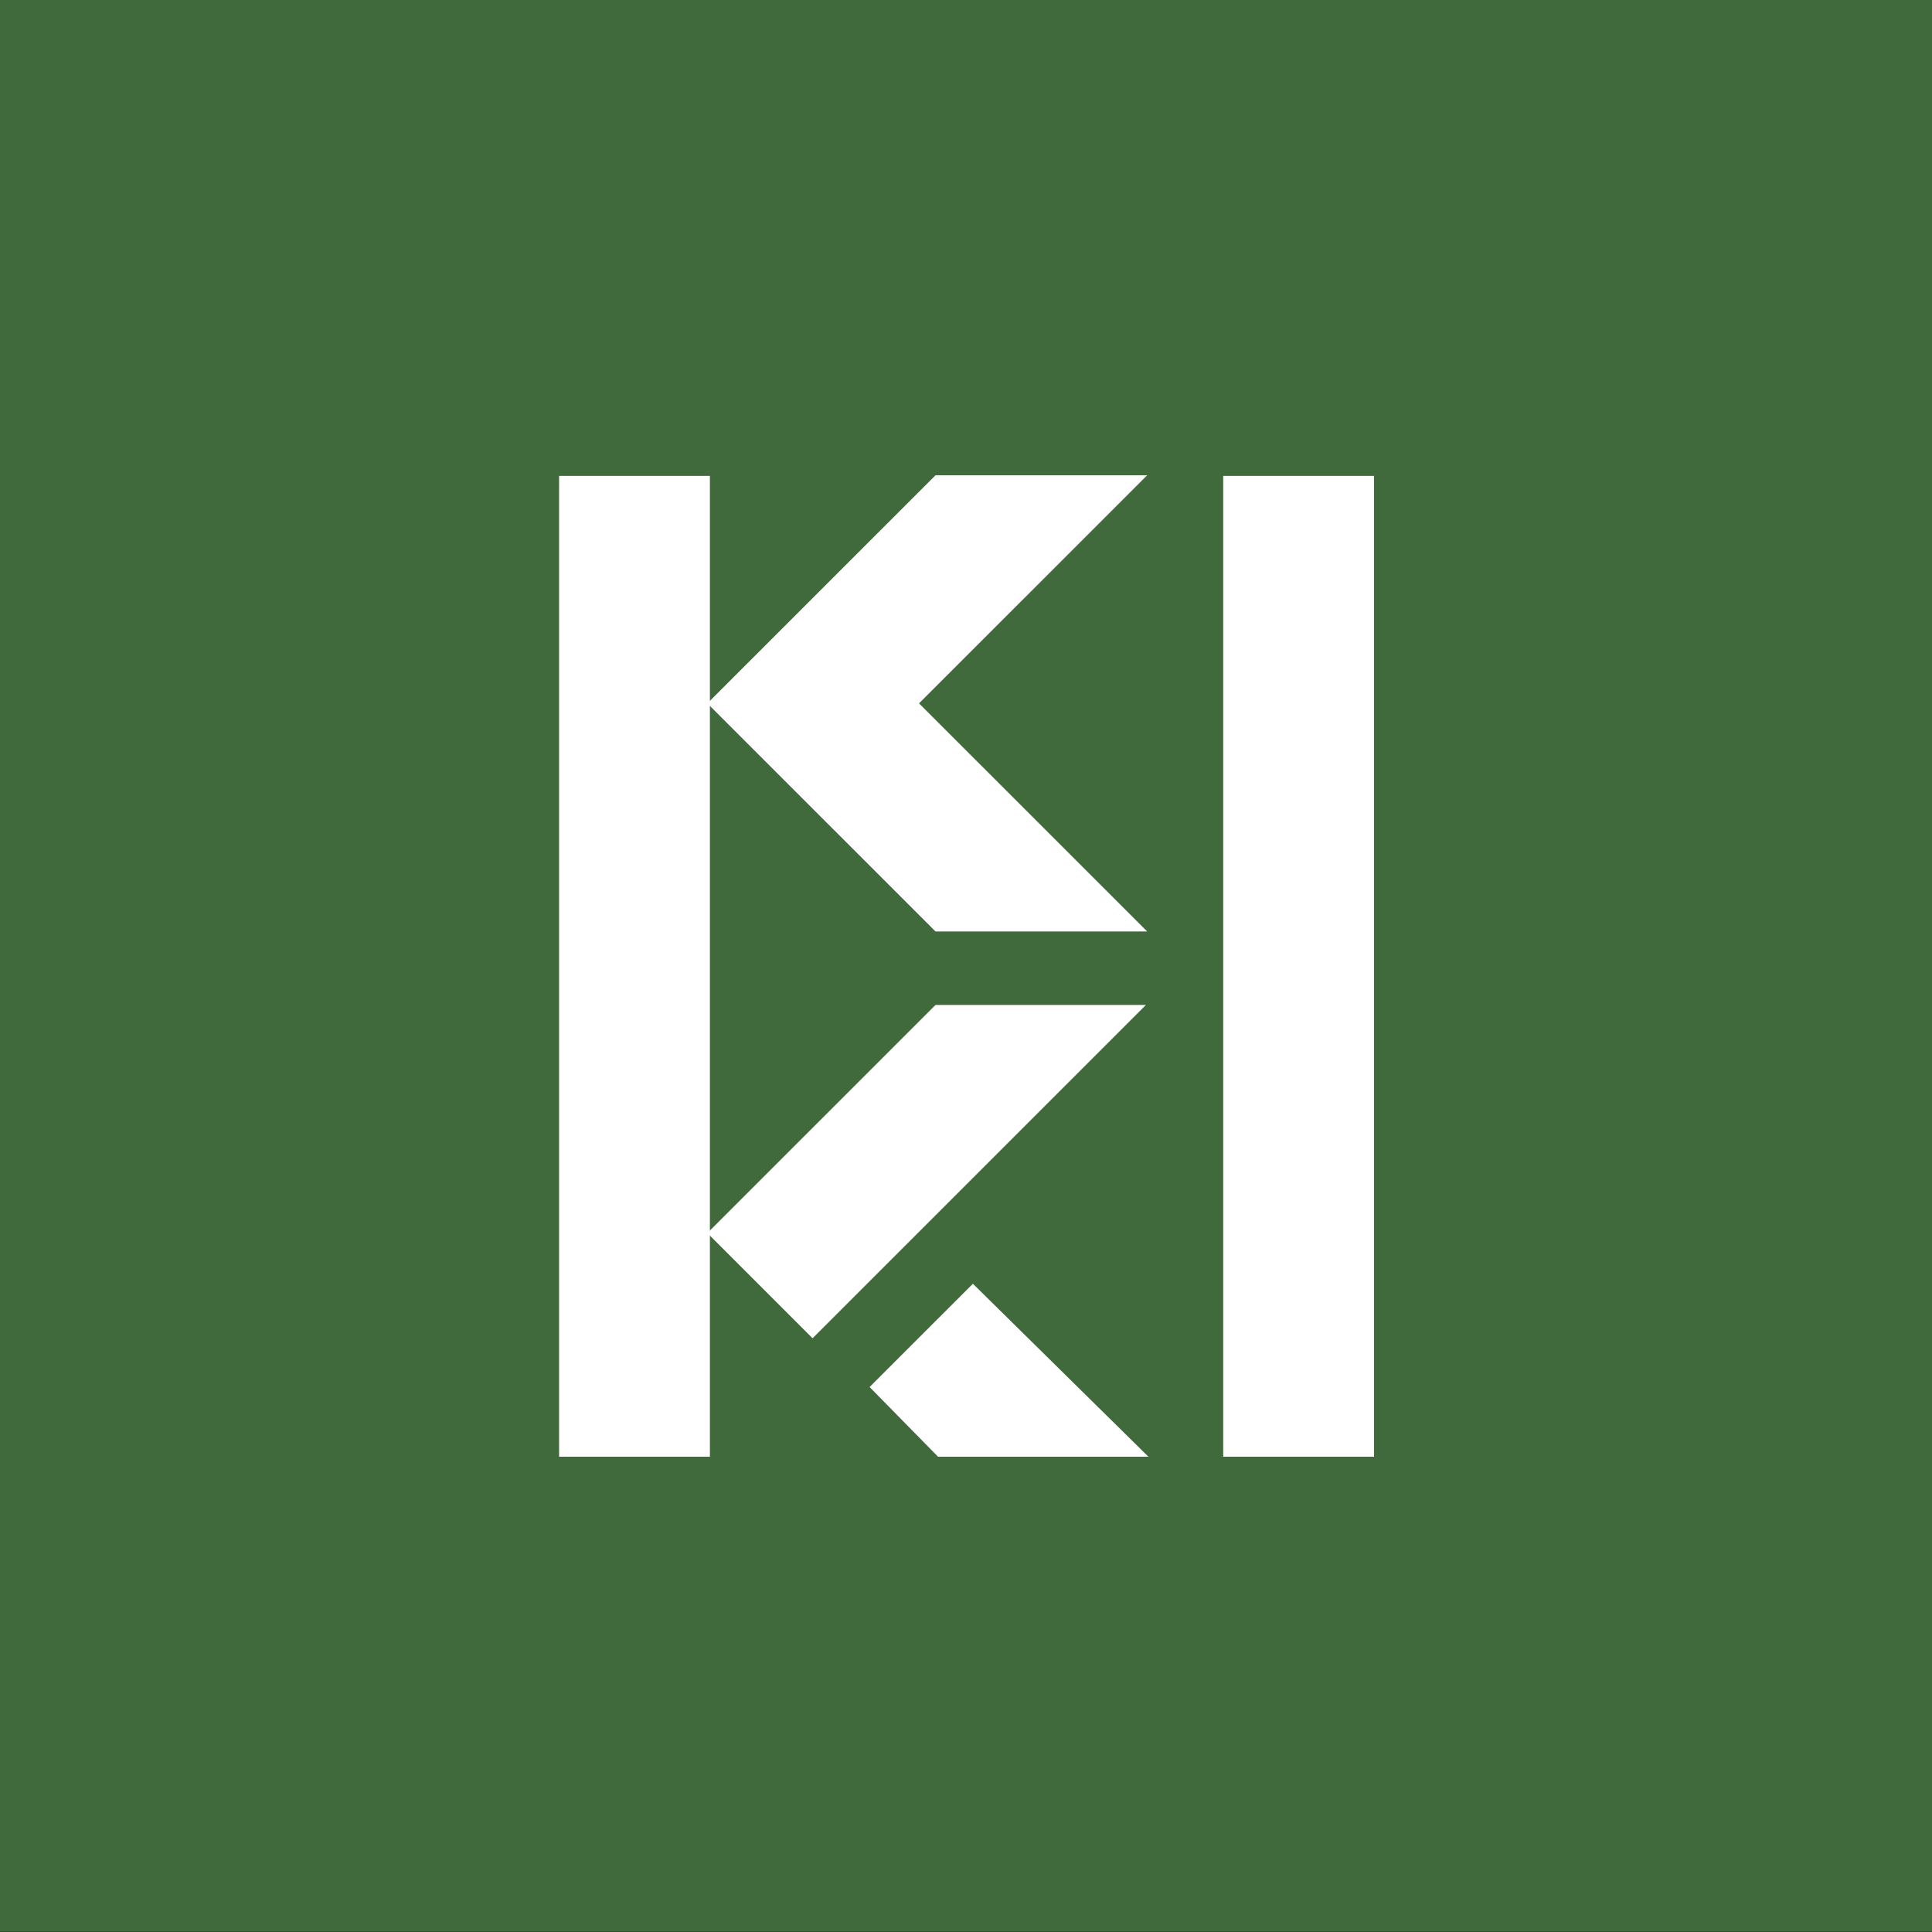
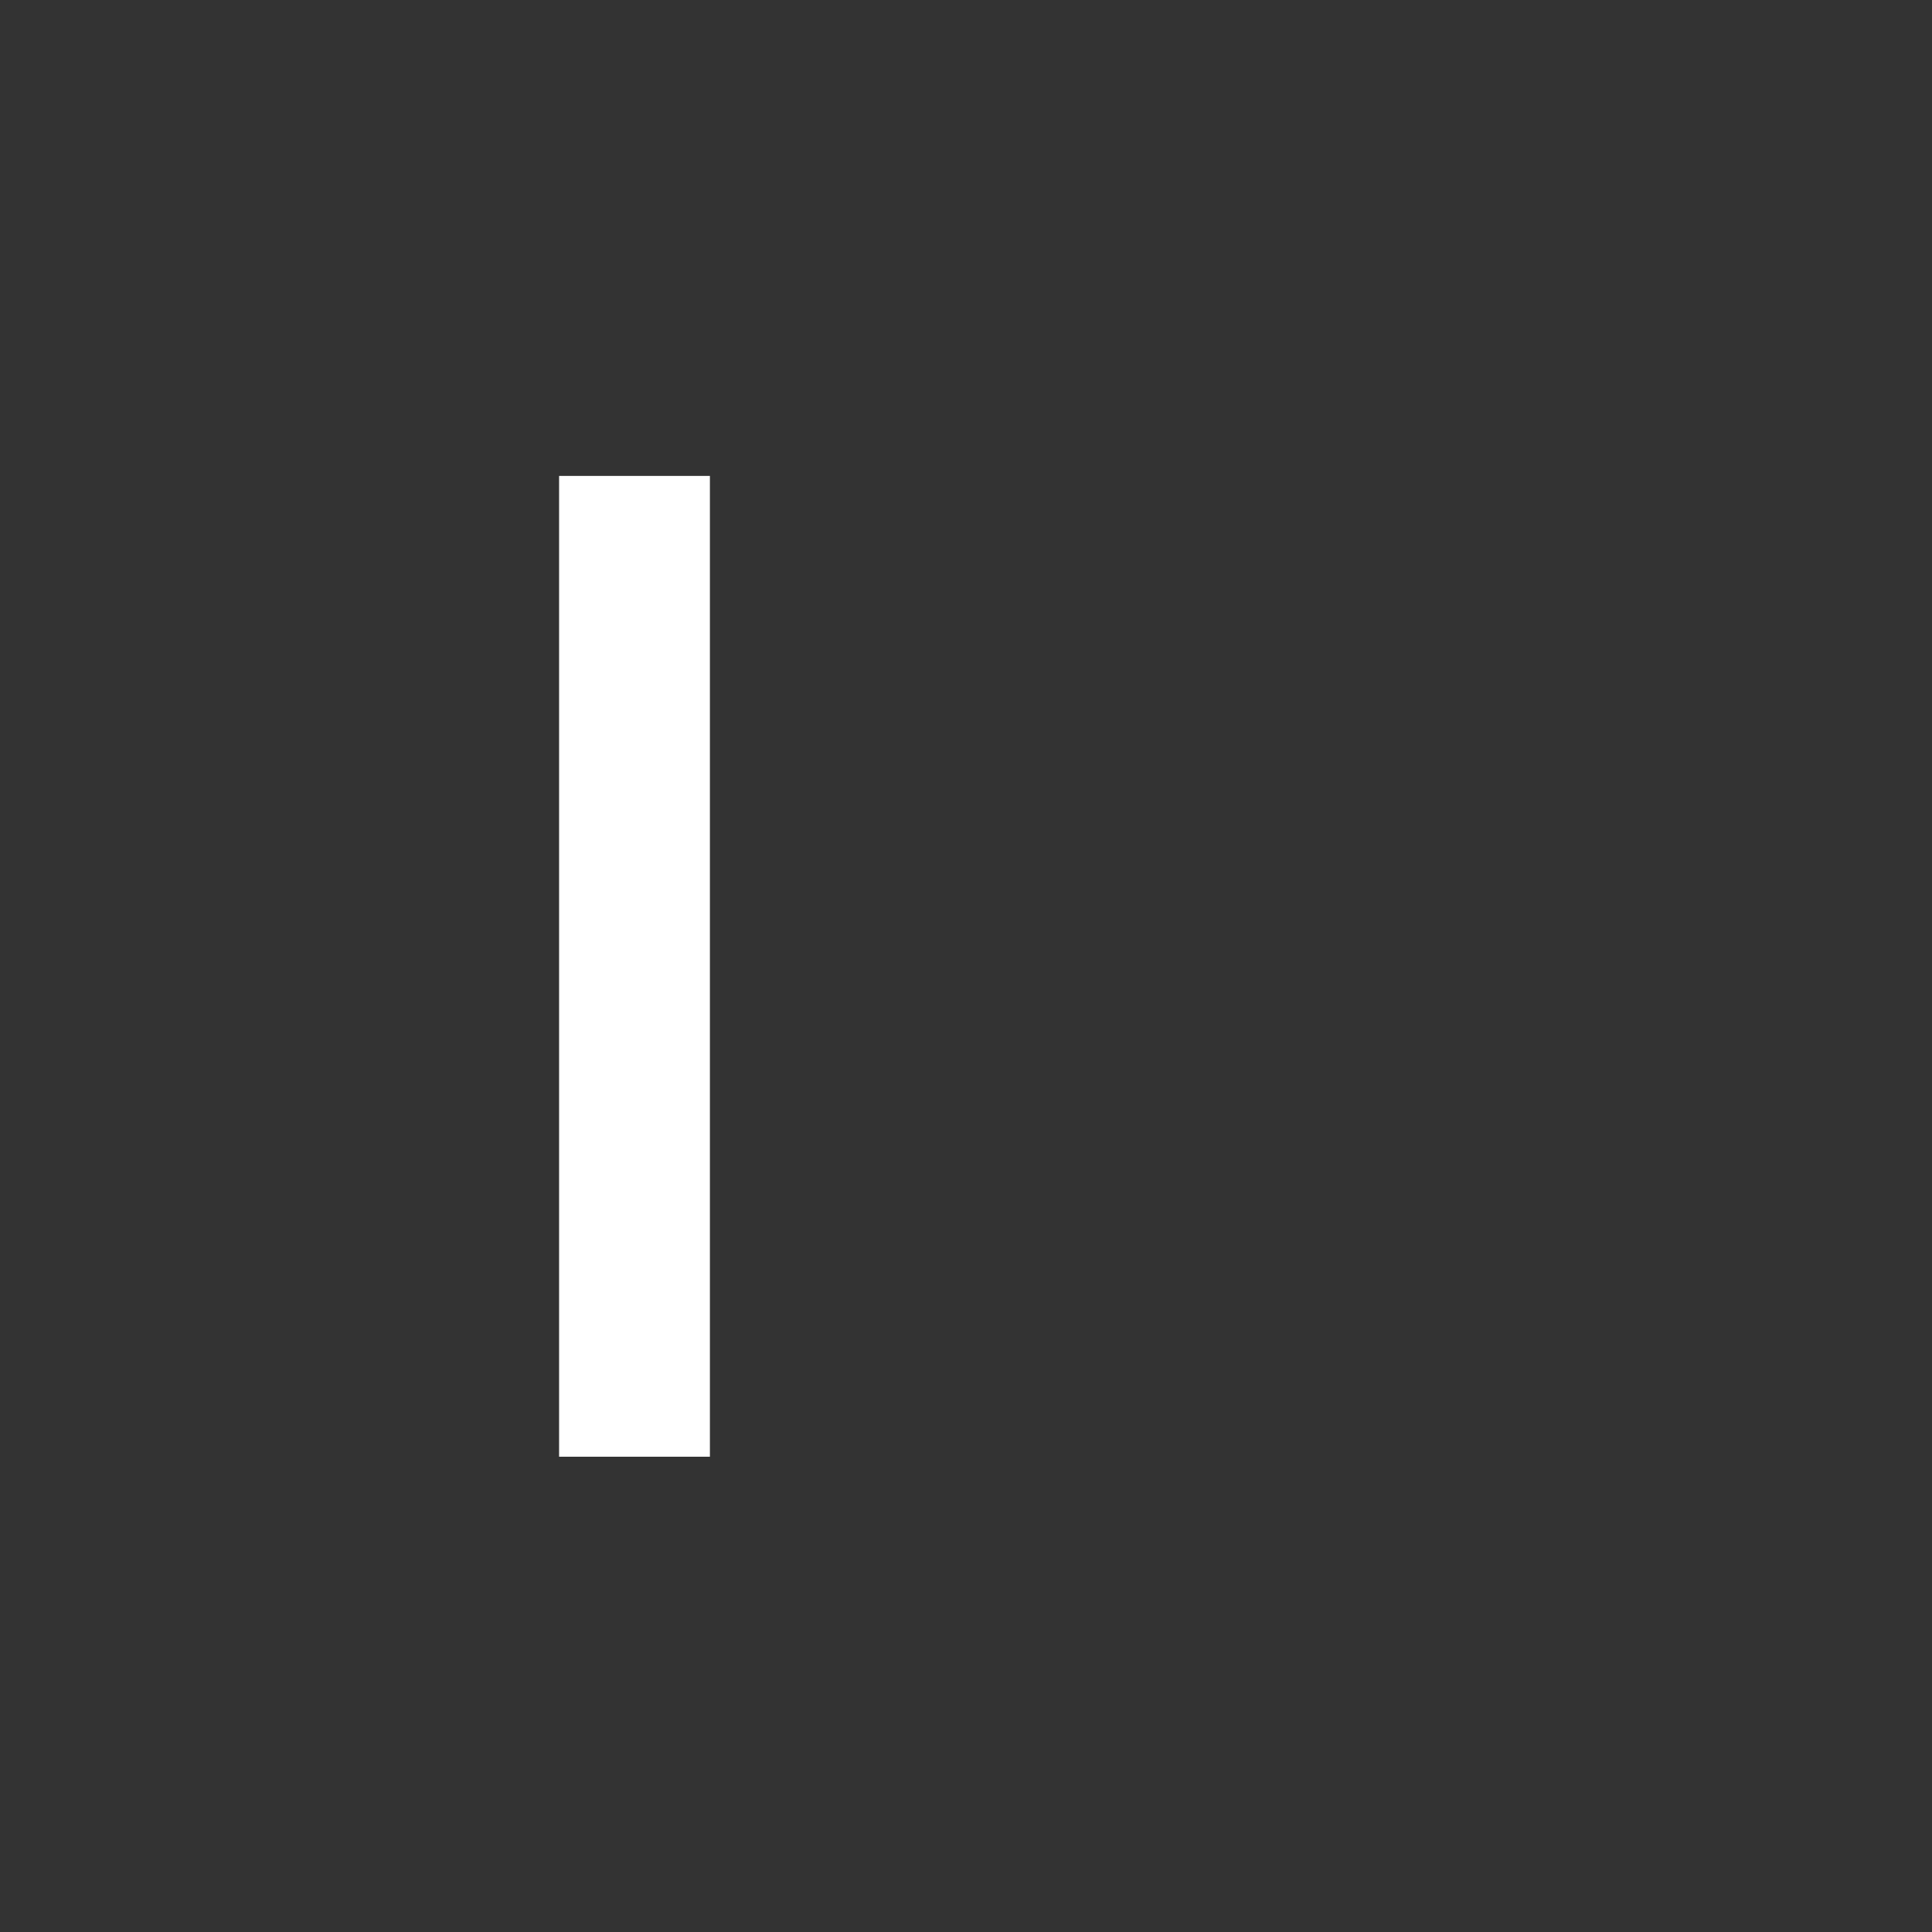
<svg xmlns="http://www.w3.org/2000/svg" width="1752" height="1752" viewBox="0 0 1752 1752" fill="none">
  <rect x="0" y="0" width="1752" height="1752" fill="#333333" stroke="none" />
-   <rect width="1752" height="1751.57" fill="#406A3C" />
  <path d="M507 431.575H643.767V1321H507V431.575Z" fill="white" />
-   <path d="M641.468 637.843L848.342 431H1040.28L833.401 637.843L1040.28 844.686H848.342L641.468 637.843Z" fill="white" />
-   <path d="M641.468 1118.18L848.342 911.336H1039.13L736.86 1213.56L641.468 1118.18Z" fill="white" />
-   <path d="M788.579 1257.8L882.246 1164.14L1041.42 1321H850.641L788.579 1257.8Z" fill="white" />
-   <path d="M1109.23 431.575H1246V1321H1109.23V431.575Z" fill="white" />
</svg>